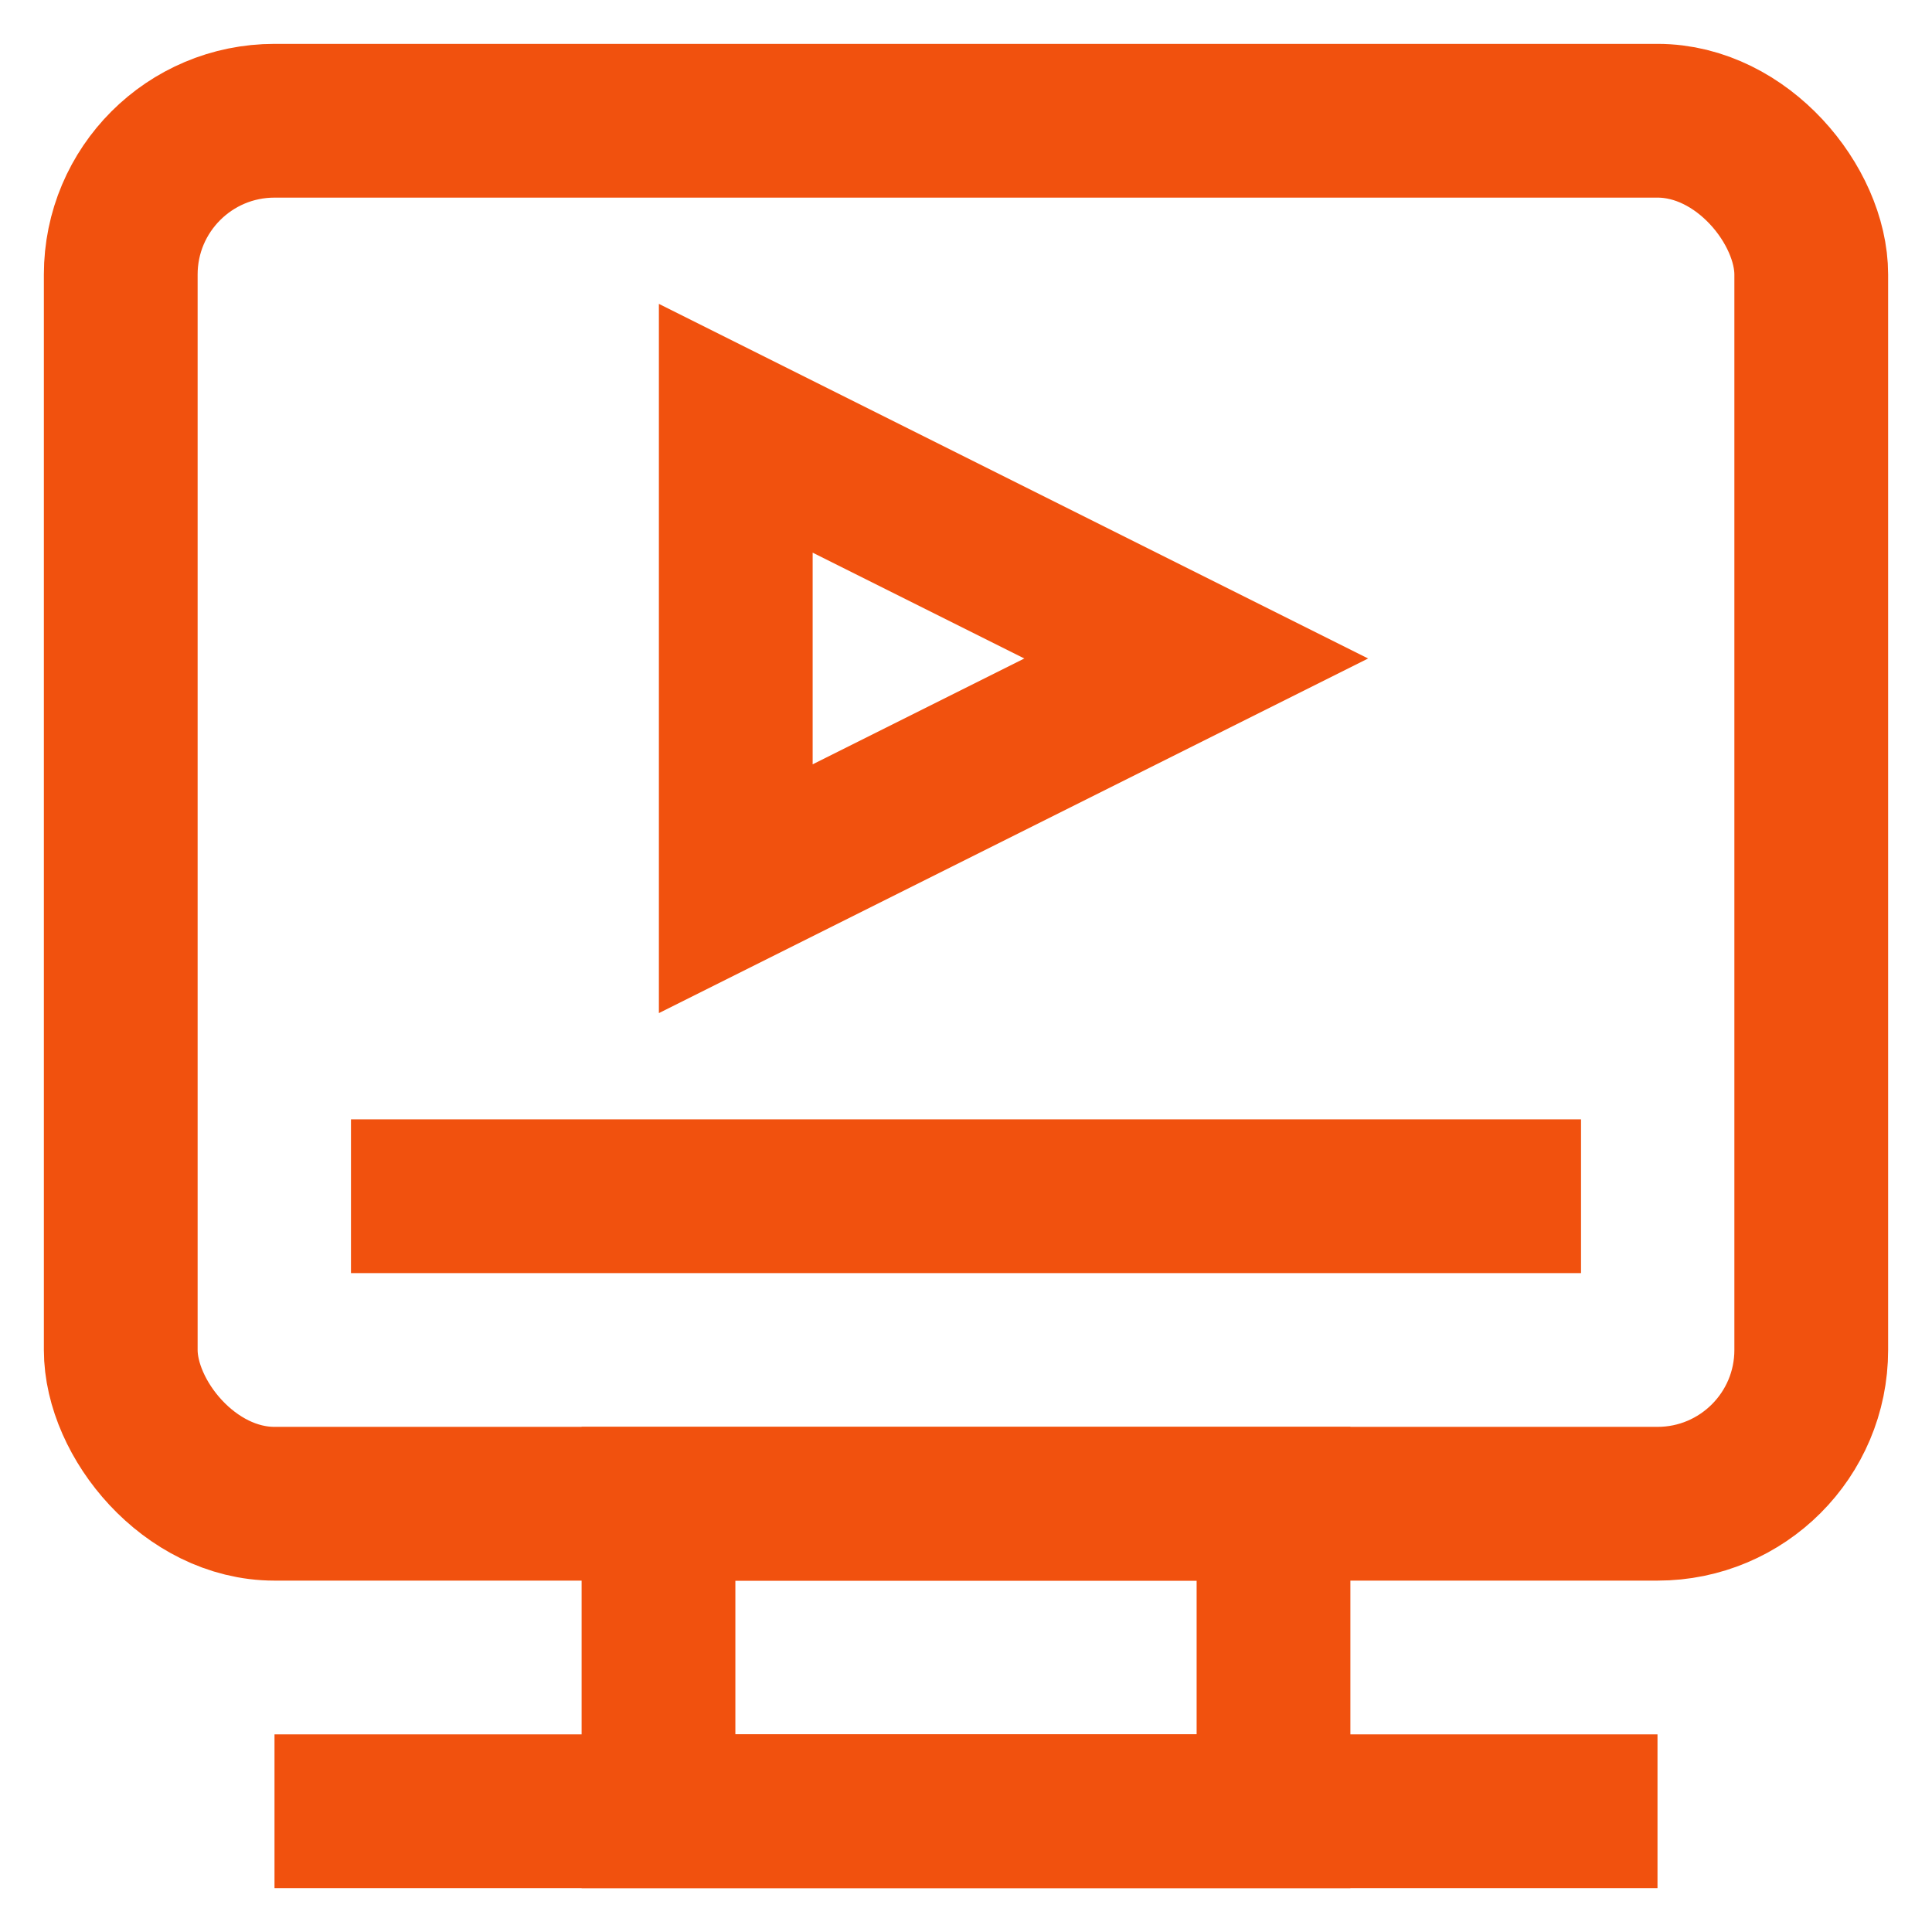
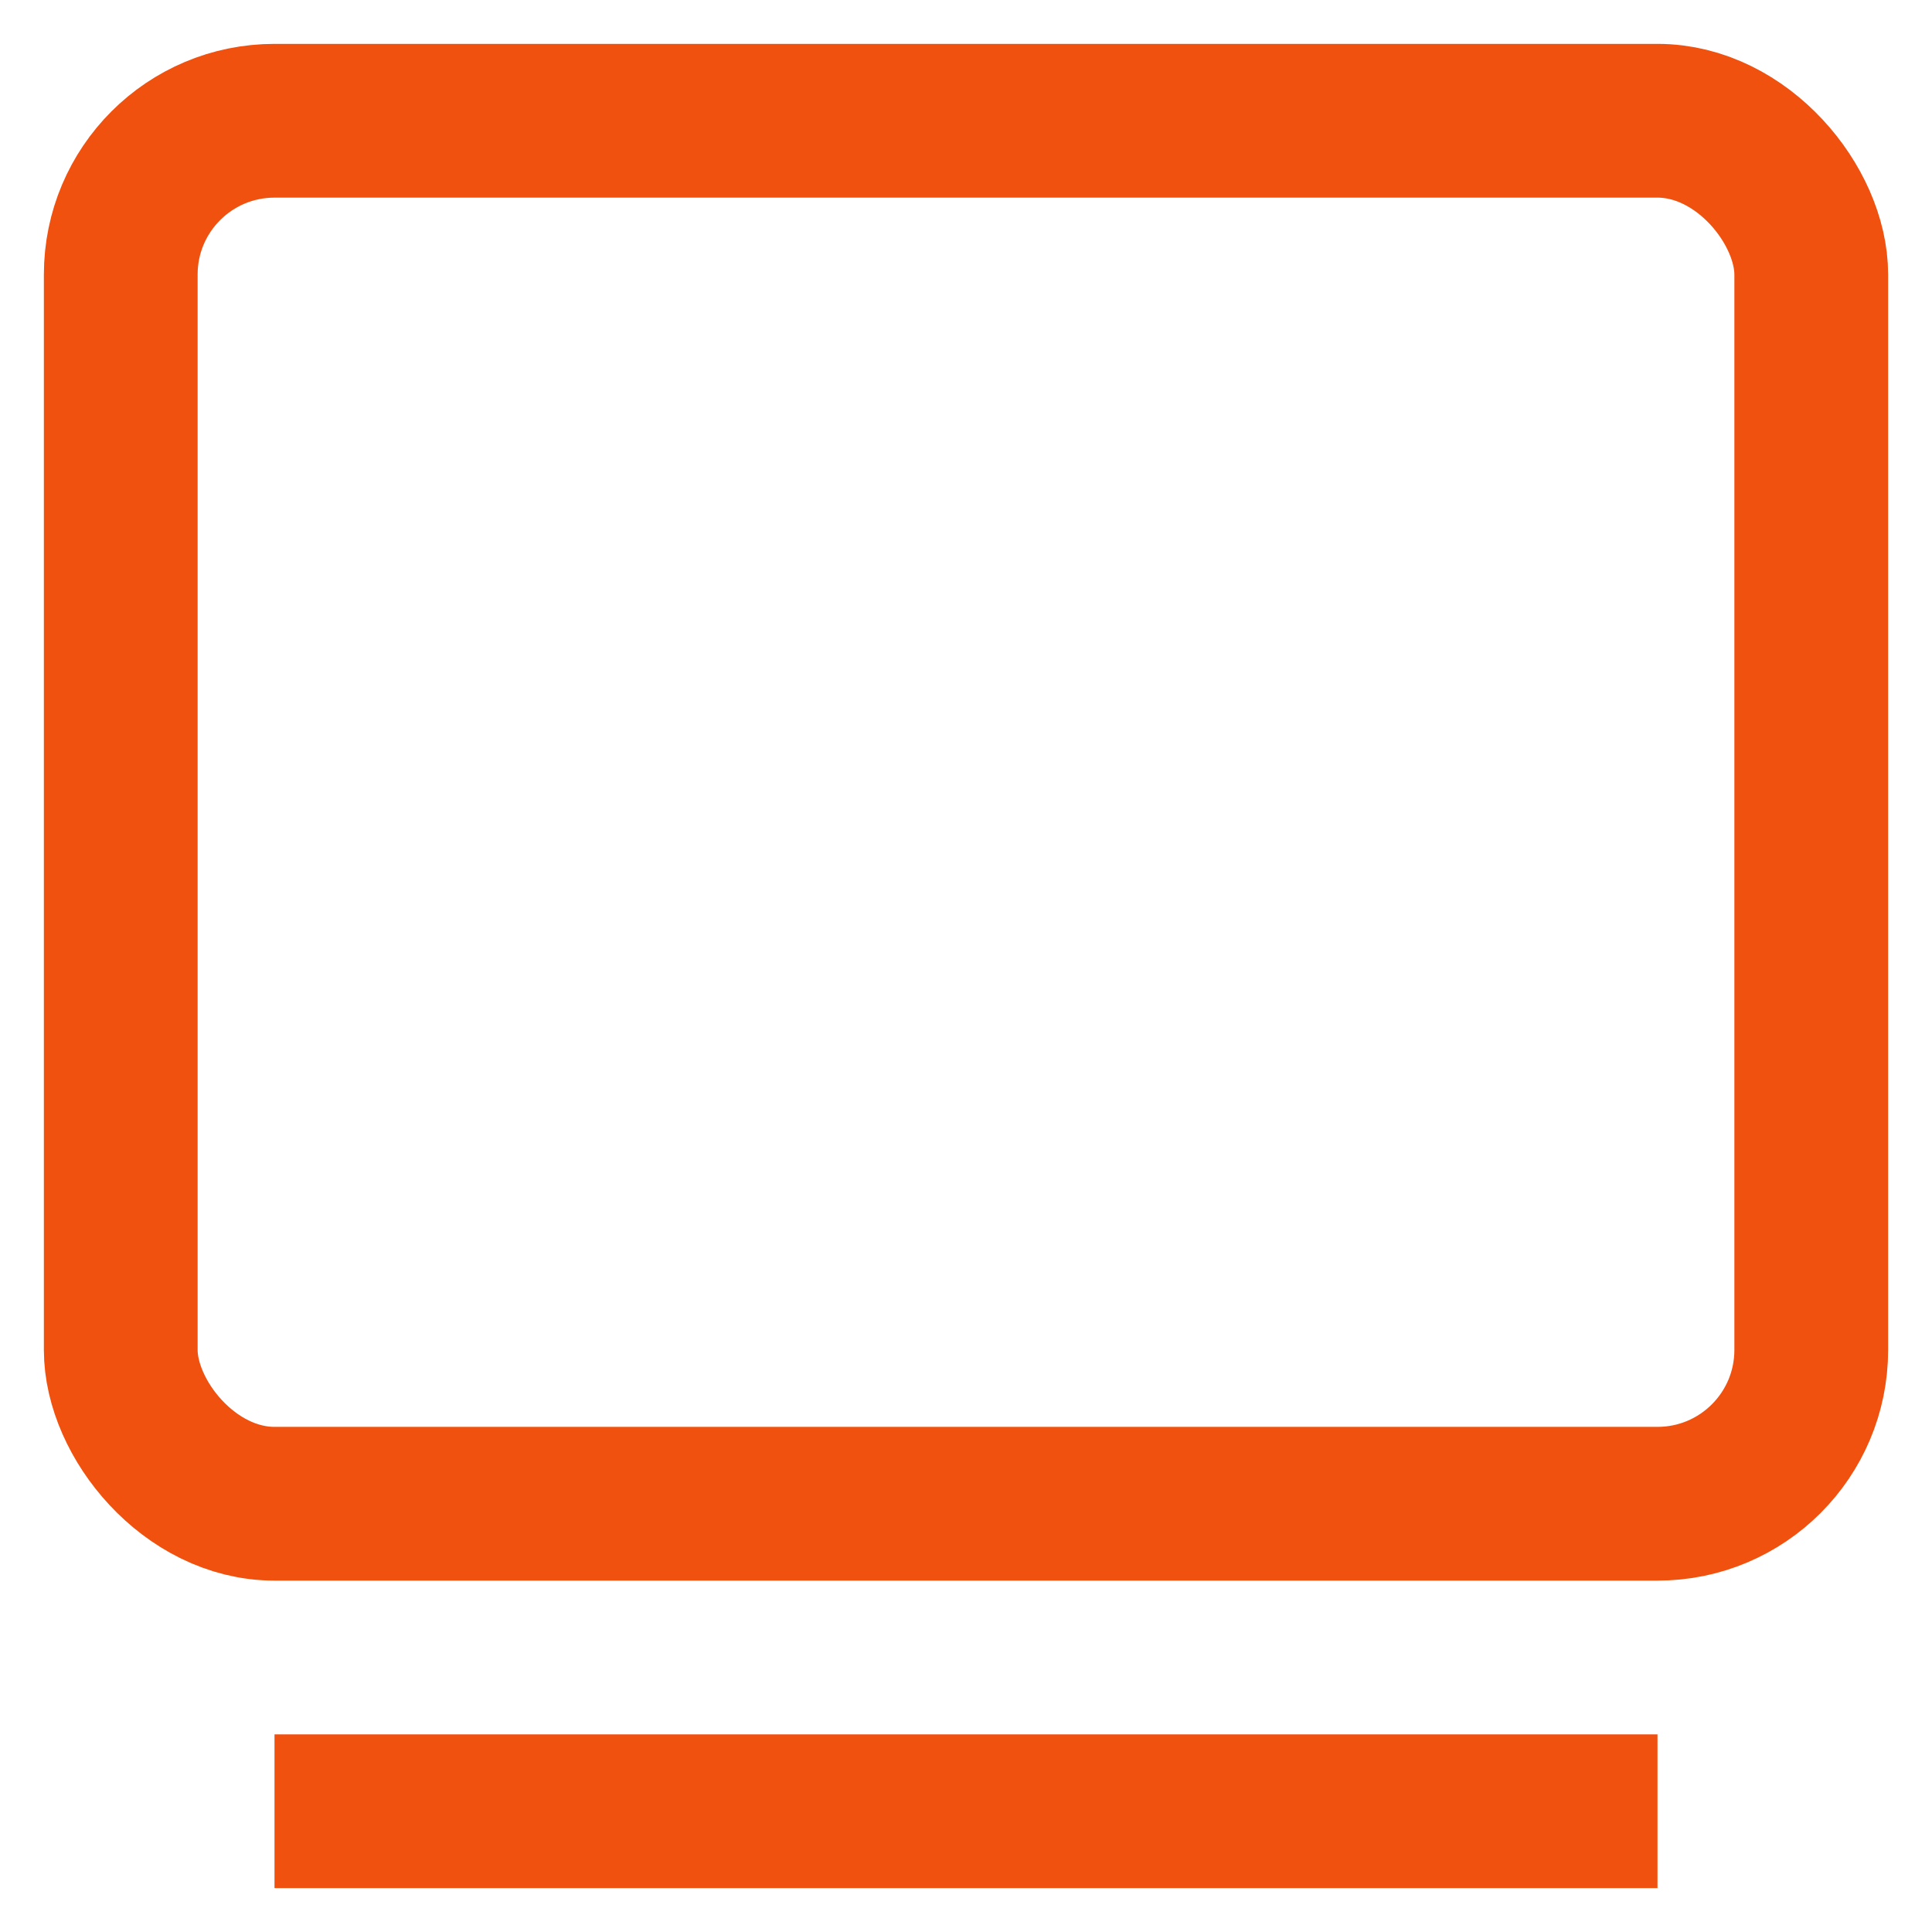
<svg xmlns="http://www.w3.org/2000/svg" width="800px" height="800px" viewBox="0 0 24 24" id="Layer_1" data-name="Layer 1" fill="#000000">
  <g id="SVGRepo_bgCarrier" stroke-width="0" />
  <g id="SVGRepo_tracerCarrier" stroke-linecap="round" stroke-linejoin="round" />
  <g id="SVGRepo_iconCarrier">
    <defs>
      <style>.cls-1{fill:none;stroke:#F1510E;stroke-miterlimit:10;stroke-width:1.91px;}</style>
    </defs>
    <rect class="cls-1" x="1.5" y="1.5" width="21" height="17.18" rx="1.91" />
-     <rect class="cls-1" x="8.18" y="18.68" width="7.64" height="3.82" />
    <line class="cls-1" x1="3.41" y1="22.5" x2="20.59" y2="22.5" />
-     <line class="cls-1" x1="4.36" y1="14.86" x2="19.64" y2="14.86" />
-     <polygon class="cls-1" points="14.86 8.18 9.14 11.04 9.14 5.32 14.86 8.18" />
  </g>
</svg>